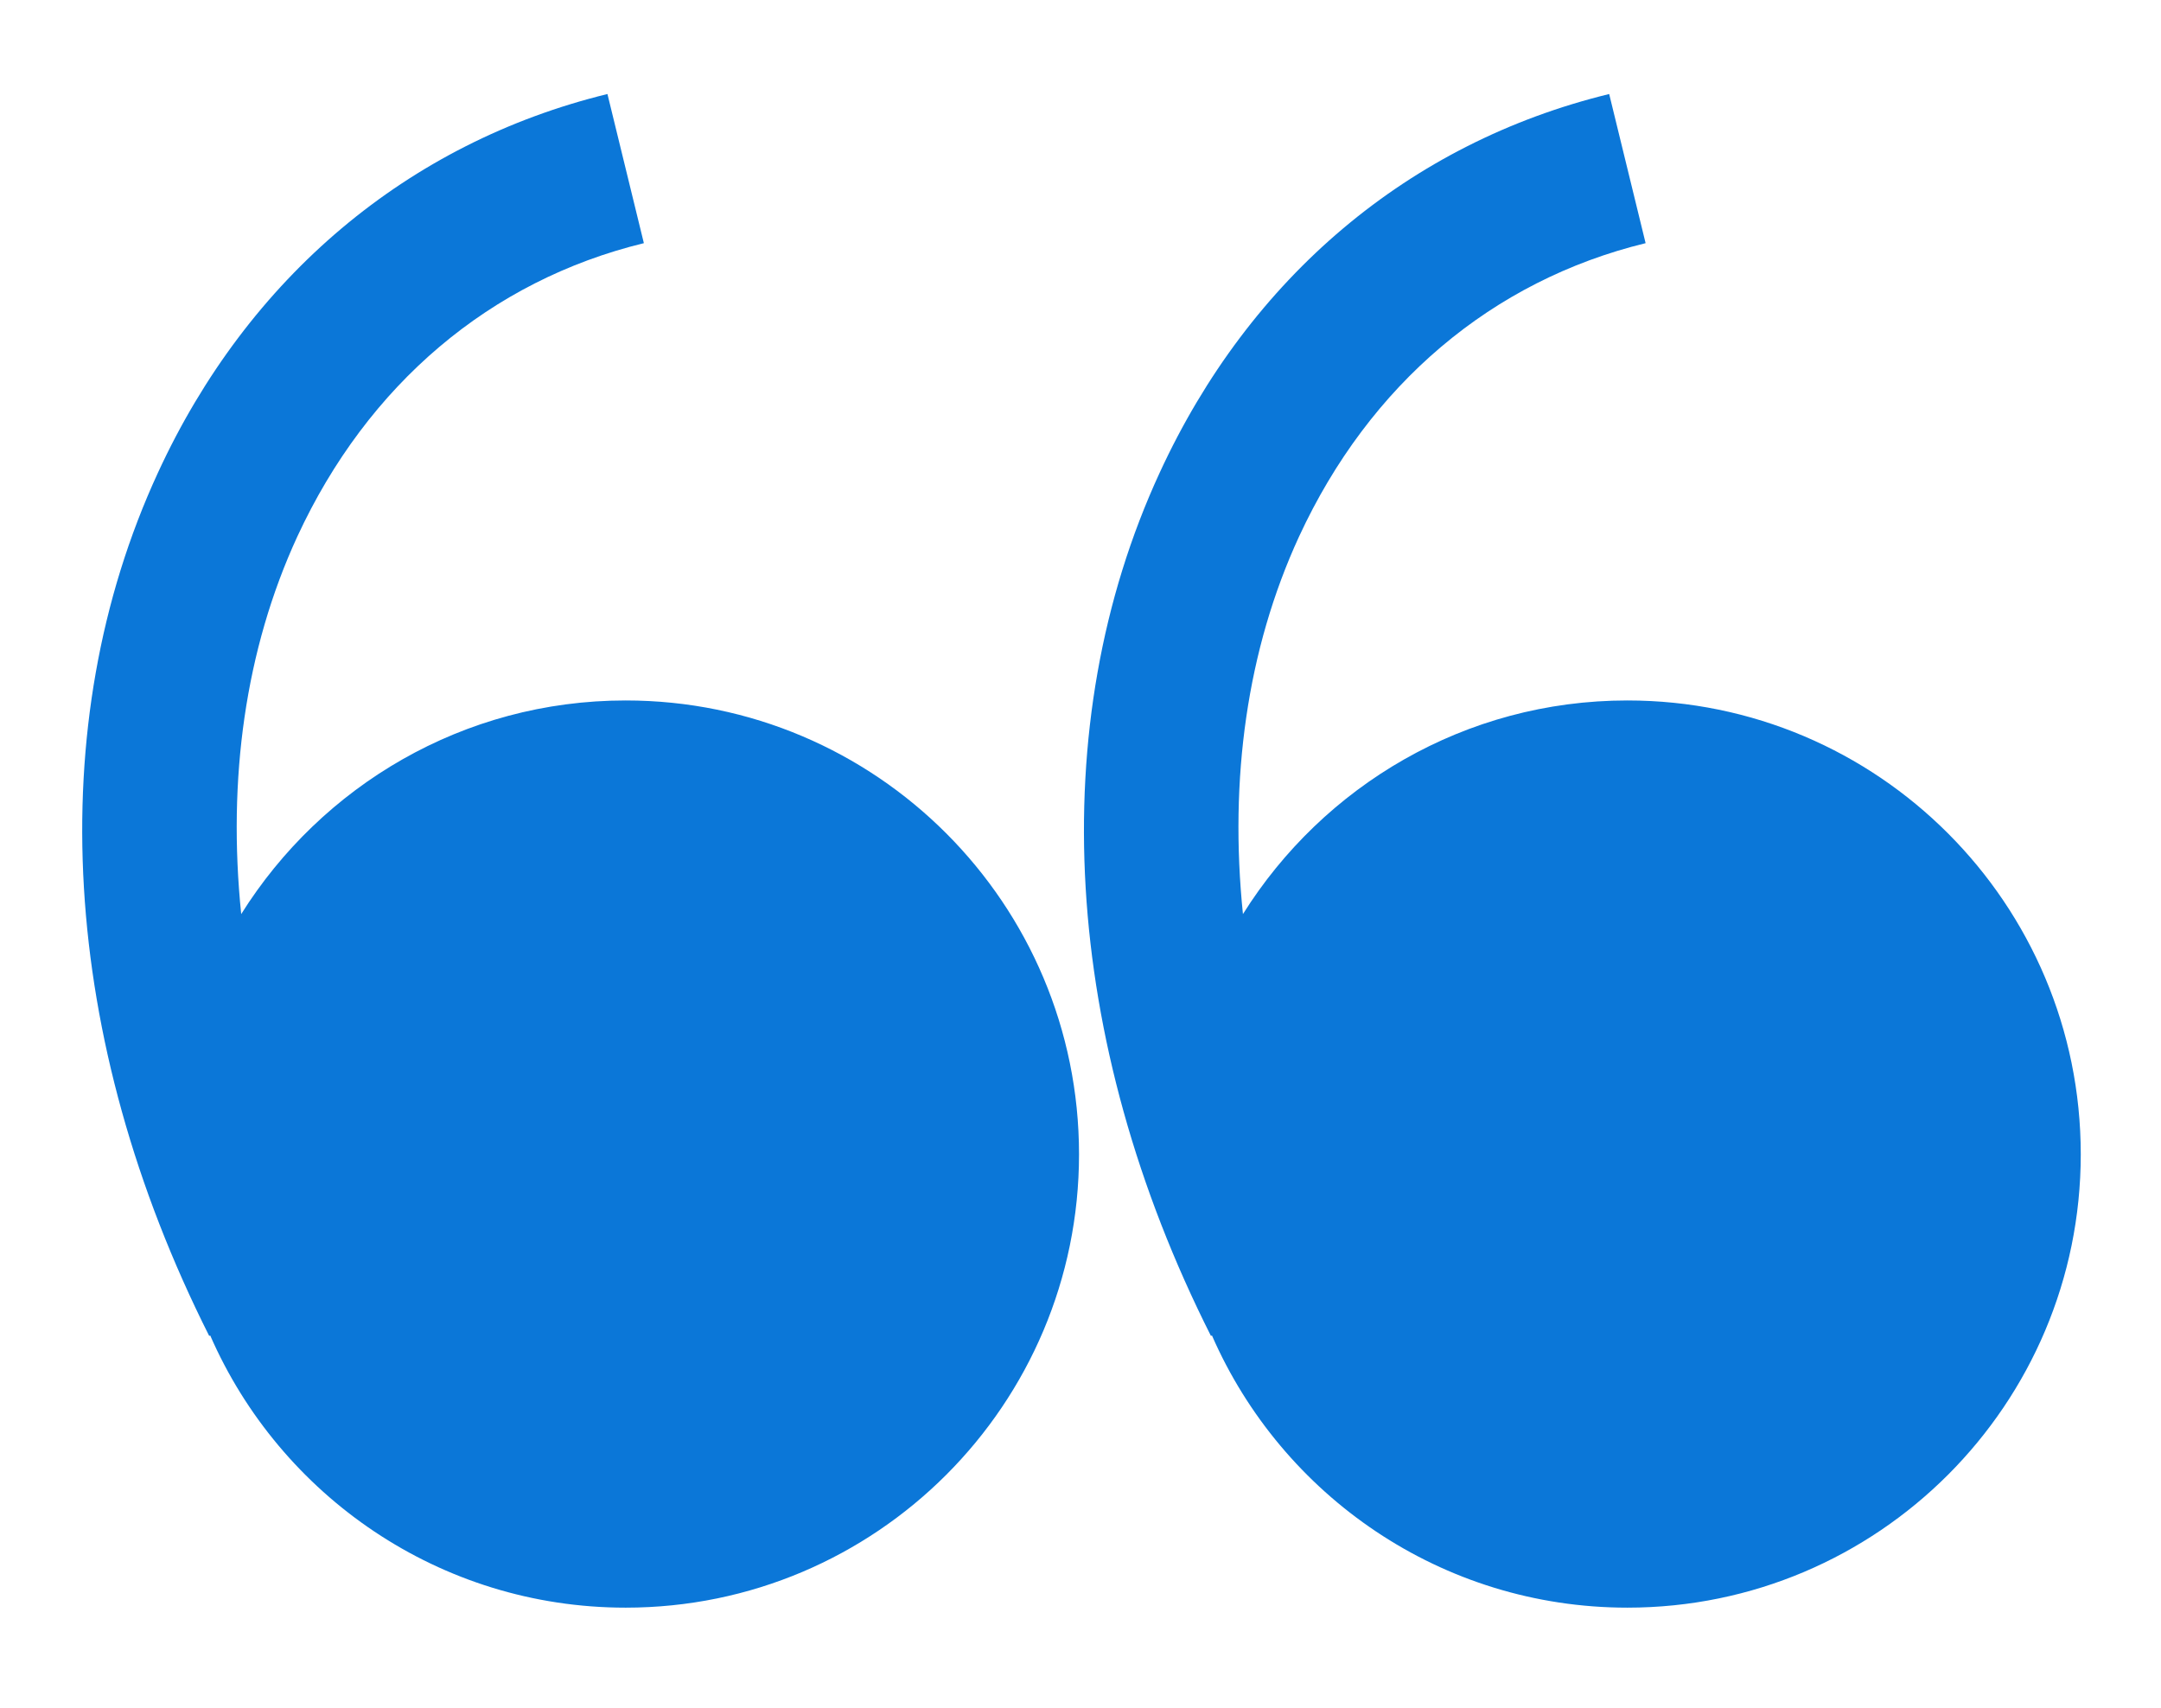
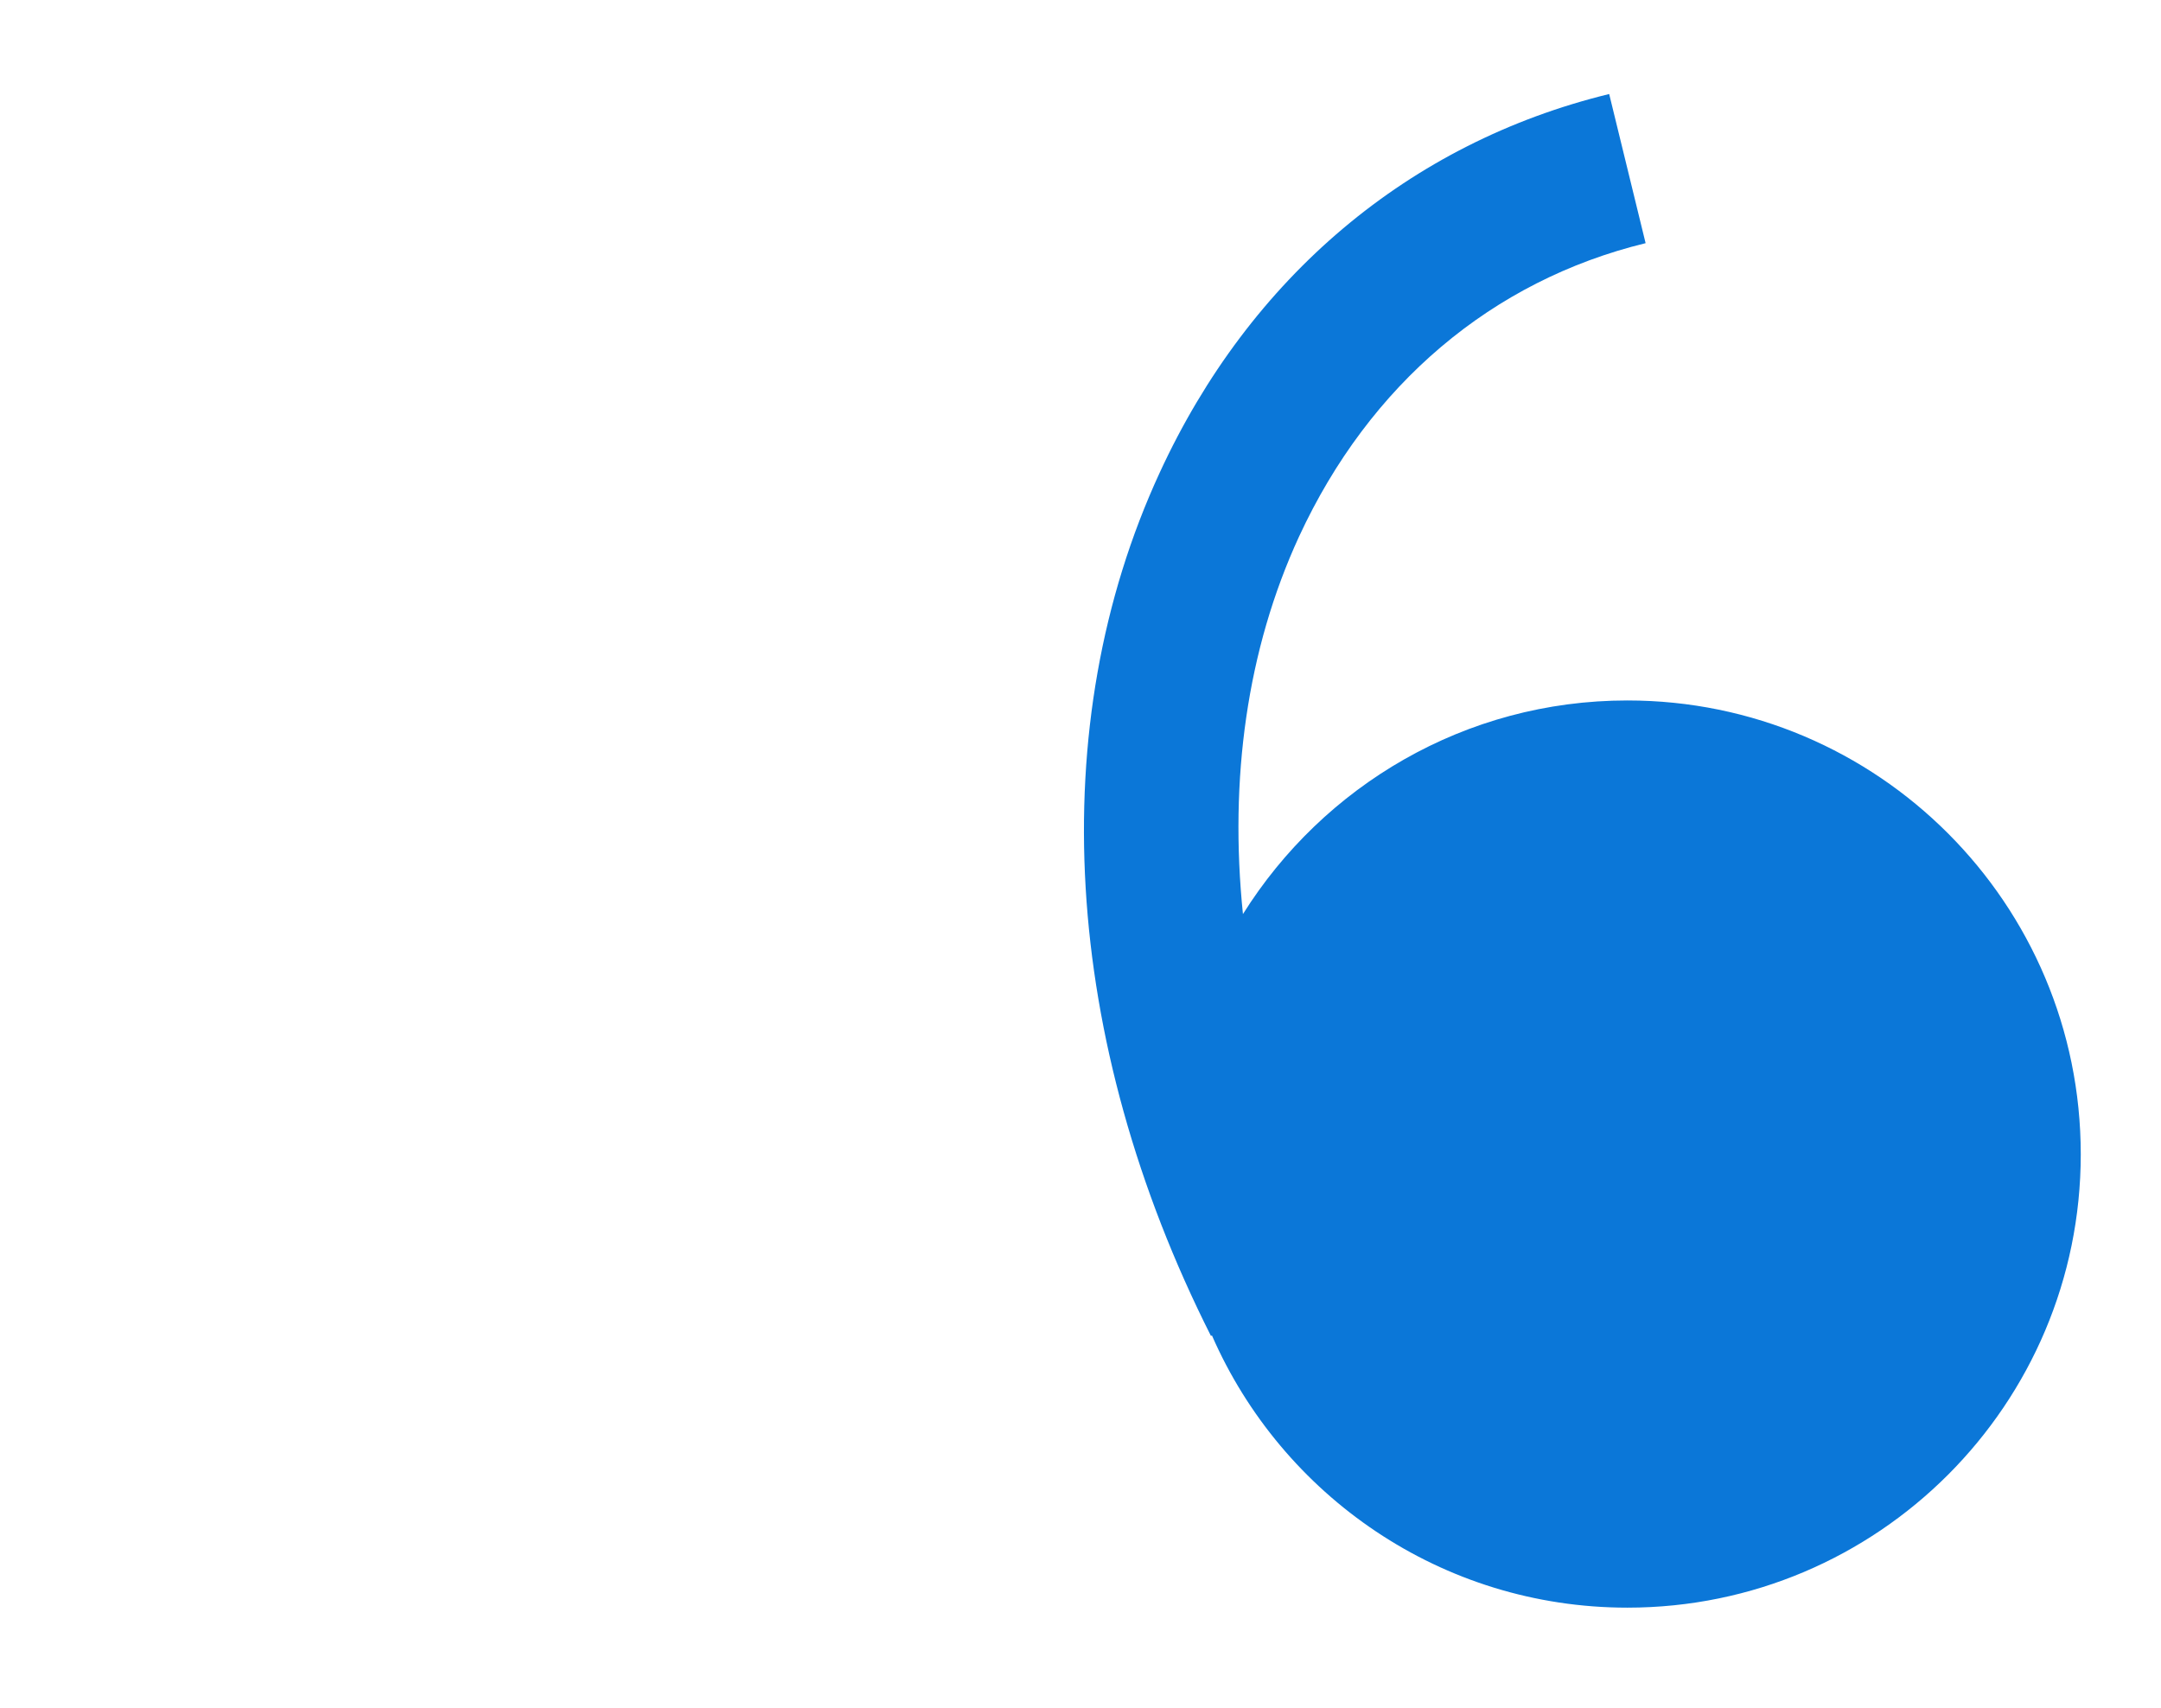
<svg xmlns="http://www.w3.org/2000/svg" version="1.1" id="Layer_1" x="0px" y="0px" viewBox="0 0 439 347" style="enable-background:new 0 0 439 347;" xml:space="preserve">
  <style type="text/css">
	.st0{fill:#0B77D8;}
</style>
  <path class="st0" d="M330.6,142.3c-33,0-61.8,17.4-78.1,43.4c-2.8-27.4,0.8-53.7,11.4-76.7c14.3-30.9,39.2-52,70.4-59.6l-7.4-30.3  c-40.6,9.9-73,37.2-91.3,76.9c-23.7,51.3-19.9,115.3,10.4,175.4l0.2-0.1c14.2,32.5,46.6,55.3,84.4,55.3c50.9,0,92.1-41.3,92.1-92.1  C422.7,183.6,381.5,142.3,330.6,142.3z" />
-   <path class="st0" d="M127.1,142.3c-33,0-61.8,17.4-78.1,43.4c-2.8-27.4,0.8-53.7,11.4-76.7c14.3-30.9,39.2-52,70.4-59.6l-7.4-30.3  C82.9,29,50.4,56.3,32.1,96C8.4,147.3,12.2,211.2,42.5,271.4l0.2-0.1c14.2,32.5,46.6,55.3,84.4,55.3c50.9,0,92.1-41.3,92.1-92.1  C219.2,183.6,178,142.3,127.1,142.3z" />
</svg>